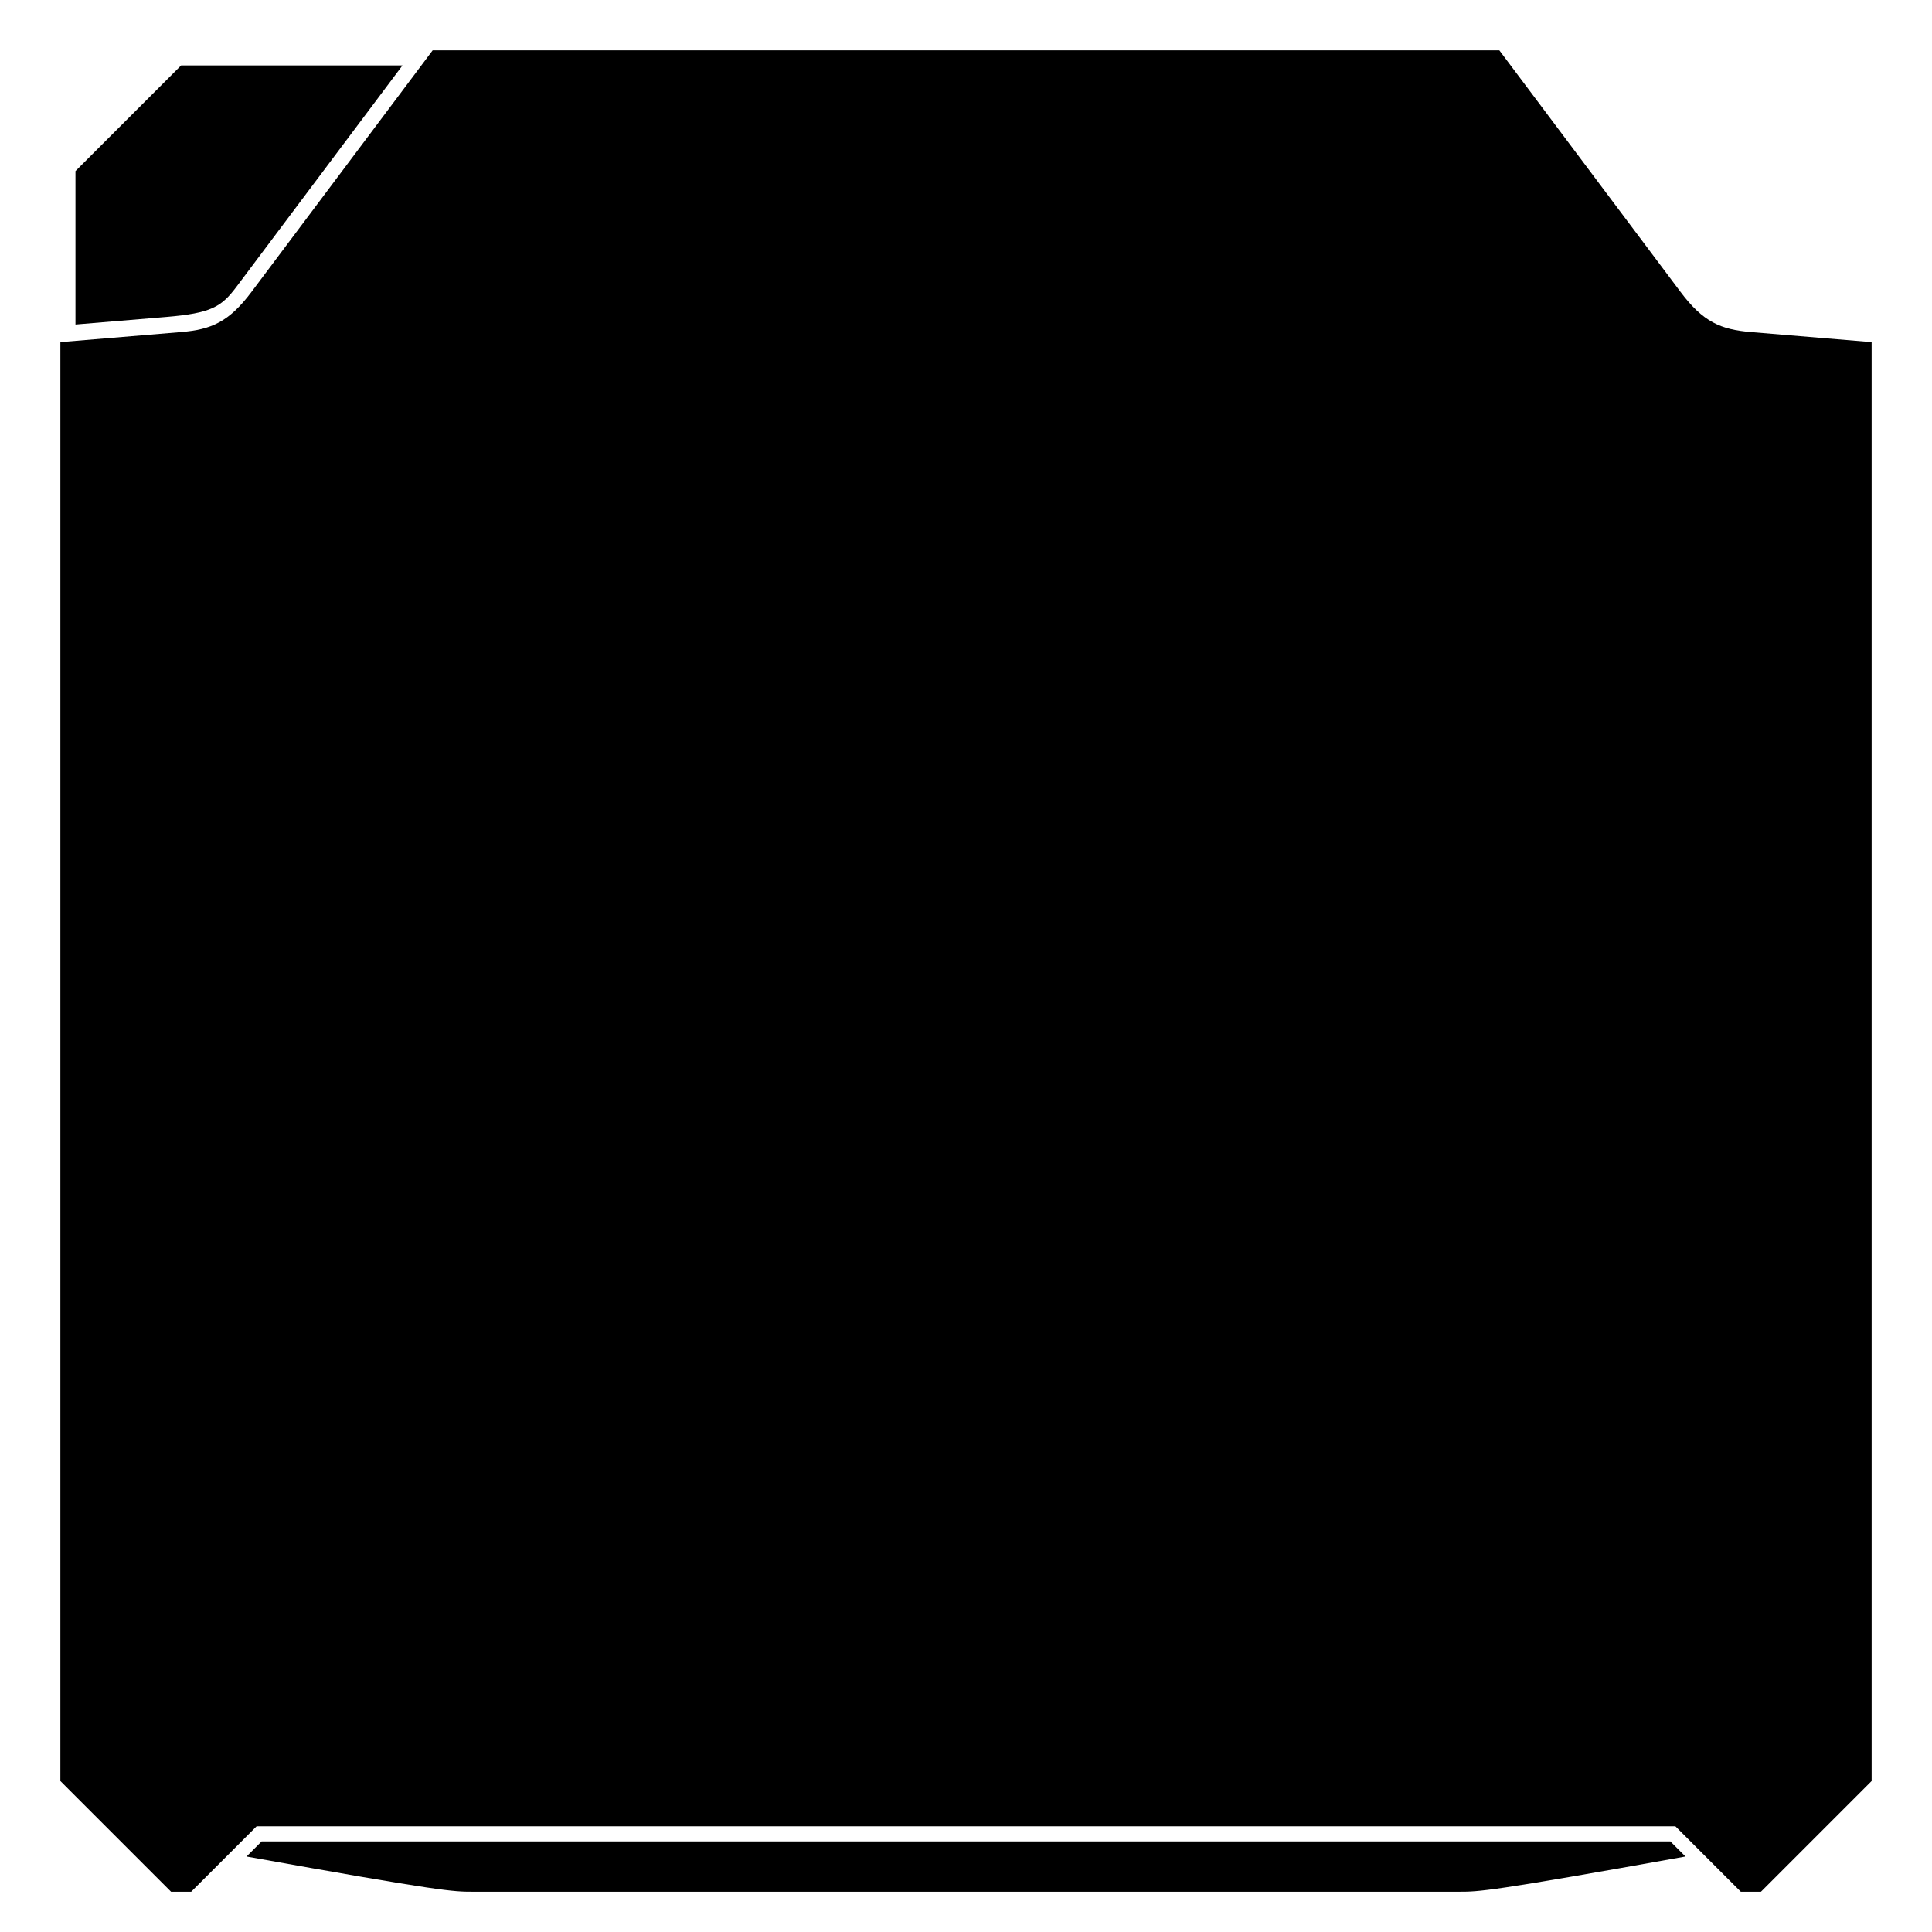
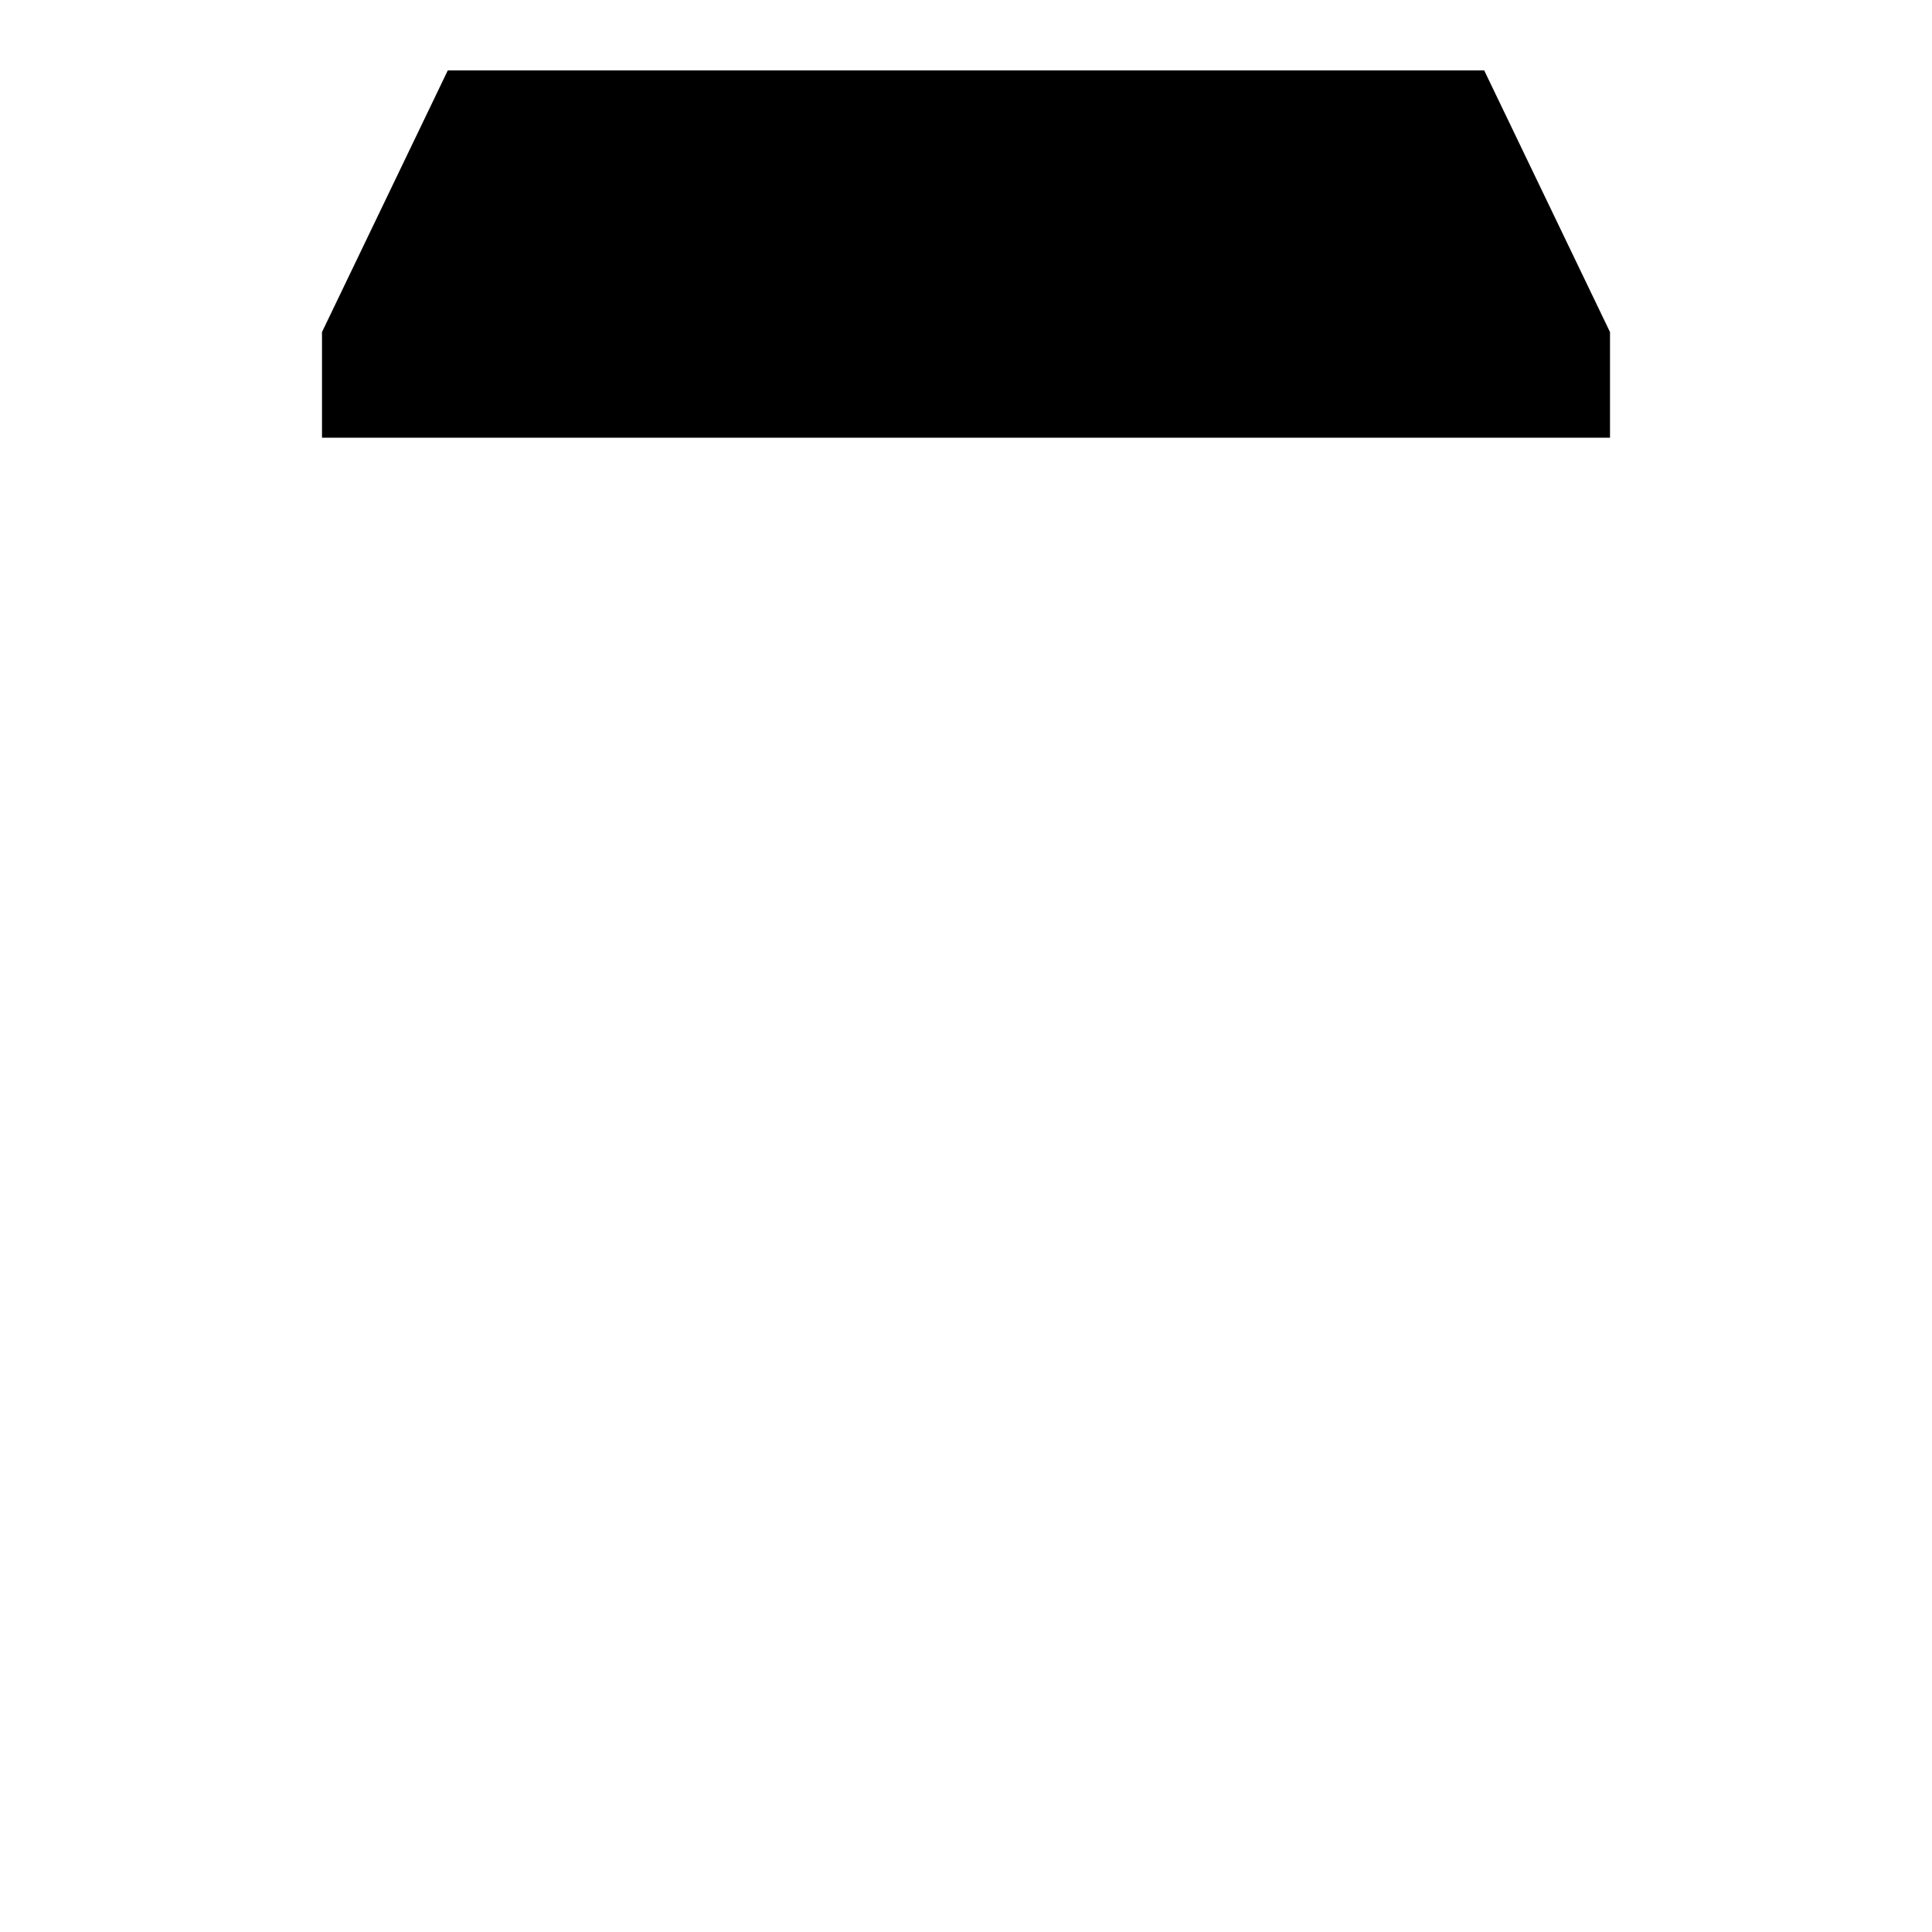
<svg xmlns="http://www.w3.org/2000/svg" version="1.1" width="384" height="384">
-   <path class="dialog" d="m 17,87 0,259 17,14 316,0 17,-14 0,-259 z" />
  <path class="header" d="m 89,14 -25,52 0,21 256,0 0,-21 -25,-52 z" />
  <g class="glowing">
-     <path class="frame" d="M 86,10 50,58 c -4.5,6 -8,7.5 -14,8 l -24,2 0,286 22,22 4,0 13,-13 282,0 13,13 4,0 22,-22 0,-286 -24,-2 c -6,-0.5 -9.5,-2 -14,-8 L 298,10 z m 7,8 198,0 20,47 0,3 -19,16 -200,0 -19,-16 0,-3 z m -66,72 330,0 5,4 0,250 -16,13 -308,0 -16,-13 0,-250 z" />
-     <path class="detail" d="M 36,13 15,34 15,64.5 33,63 c 9,-0.75 11,-2 14,-6 L 80,13 z m 16,353 -3,3 c 39,7 41,7 45,7 l 196,0 c 4,0 6,0 45,-7 l -3,-3 z" />
-   </g>
+     </g>
</svg>